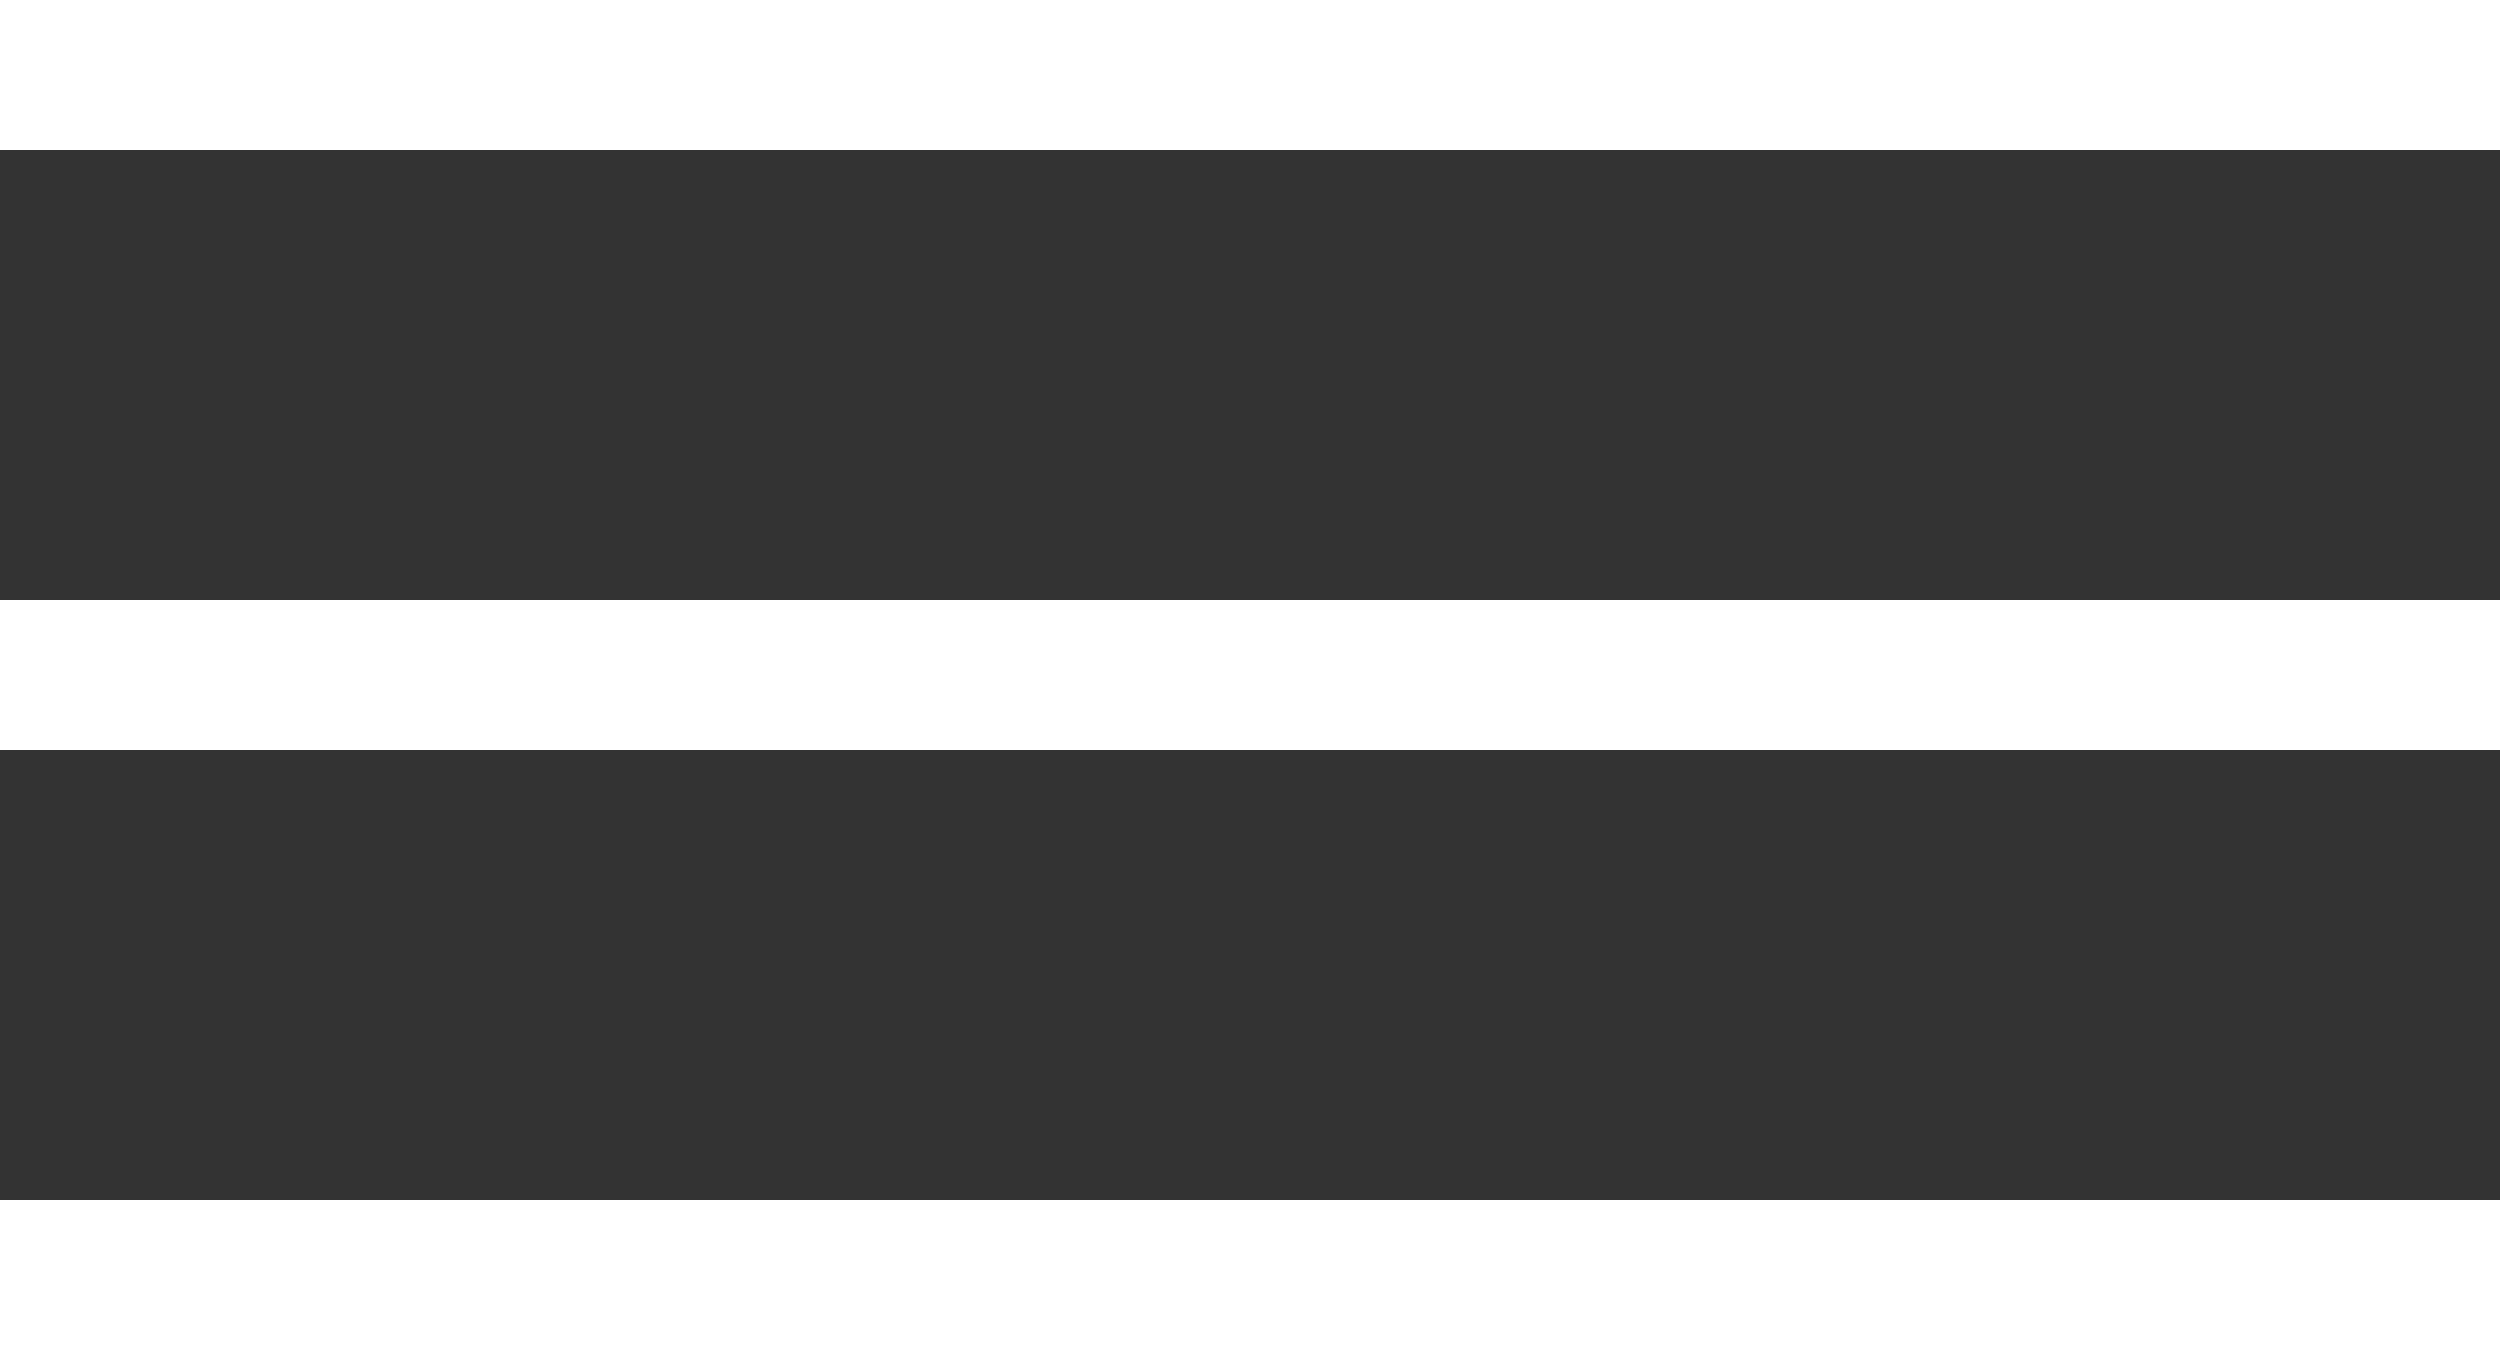
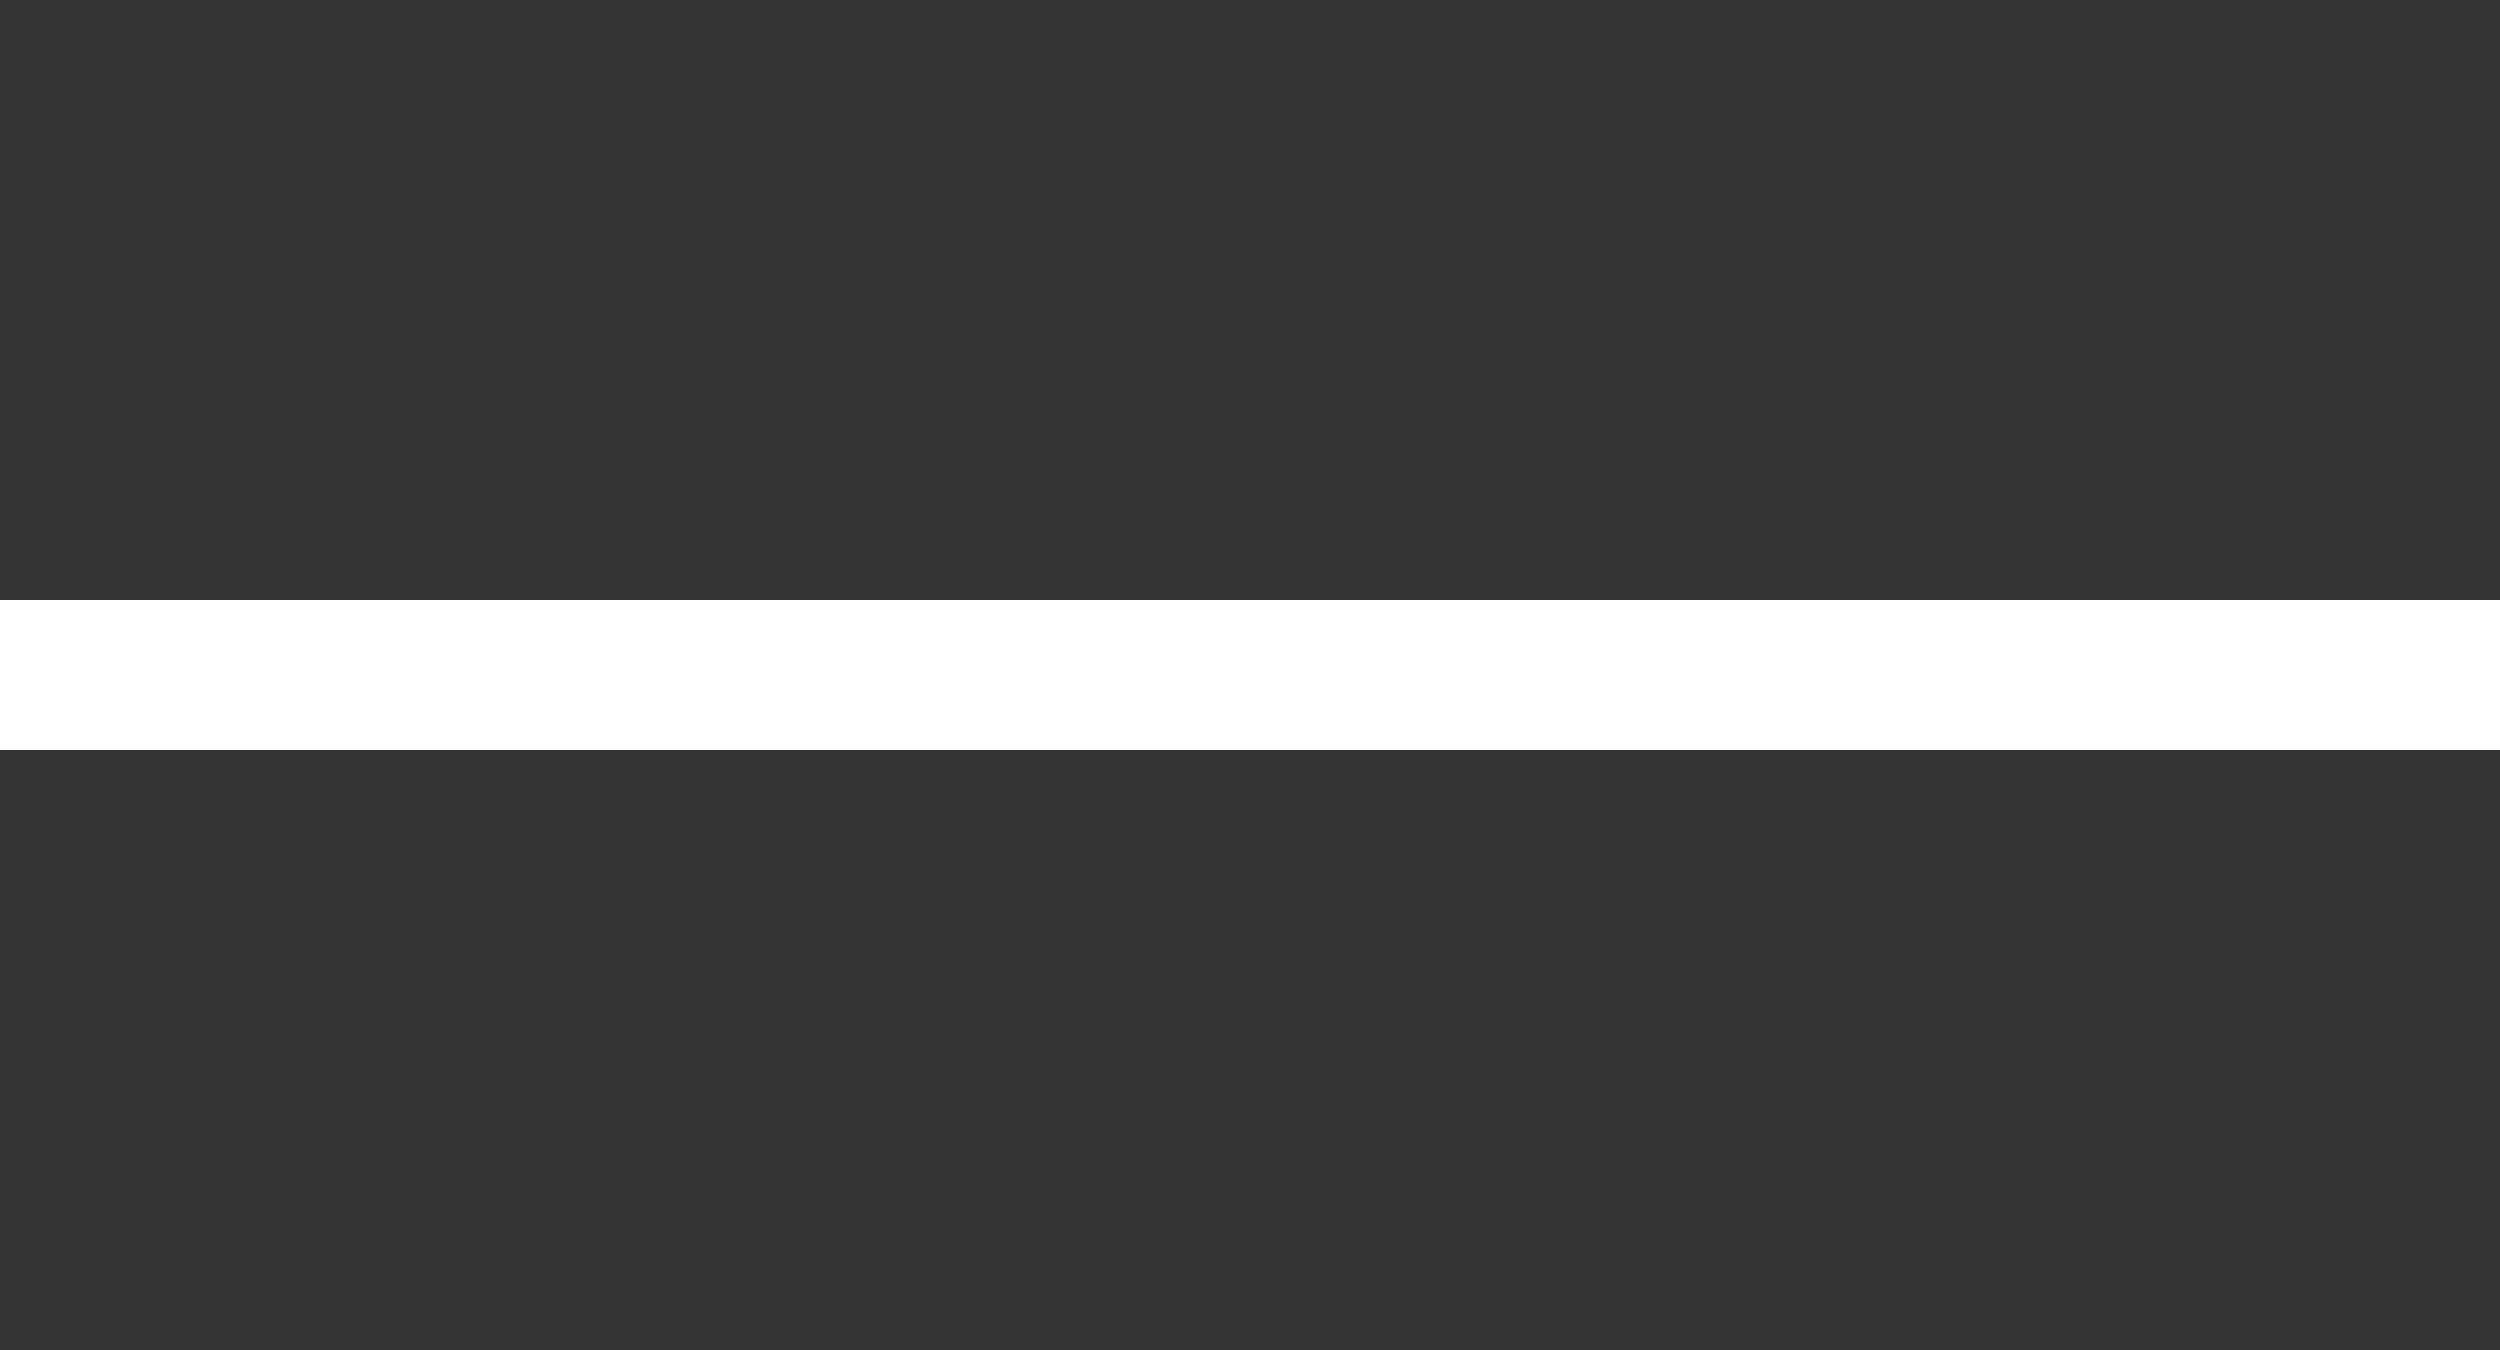
<svg xmlns="http://www.w3.org/2000/svg" height="13.5" viewBox="0 0 25 13.5" width="25">
  <rect x="0" y="0" width="25" height="13.5" fill="#333333" stroke="none" />
  <g fill="none" stroke="#fff" stroke-width="1.5">
-     <path d="m0 .75h25" />
    <path d="m0 6.75h25" />
-     <path d="m0 12.75h25" />
  </g>
</svg>